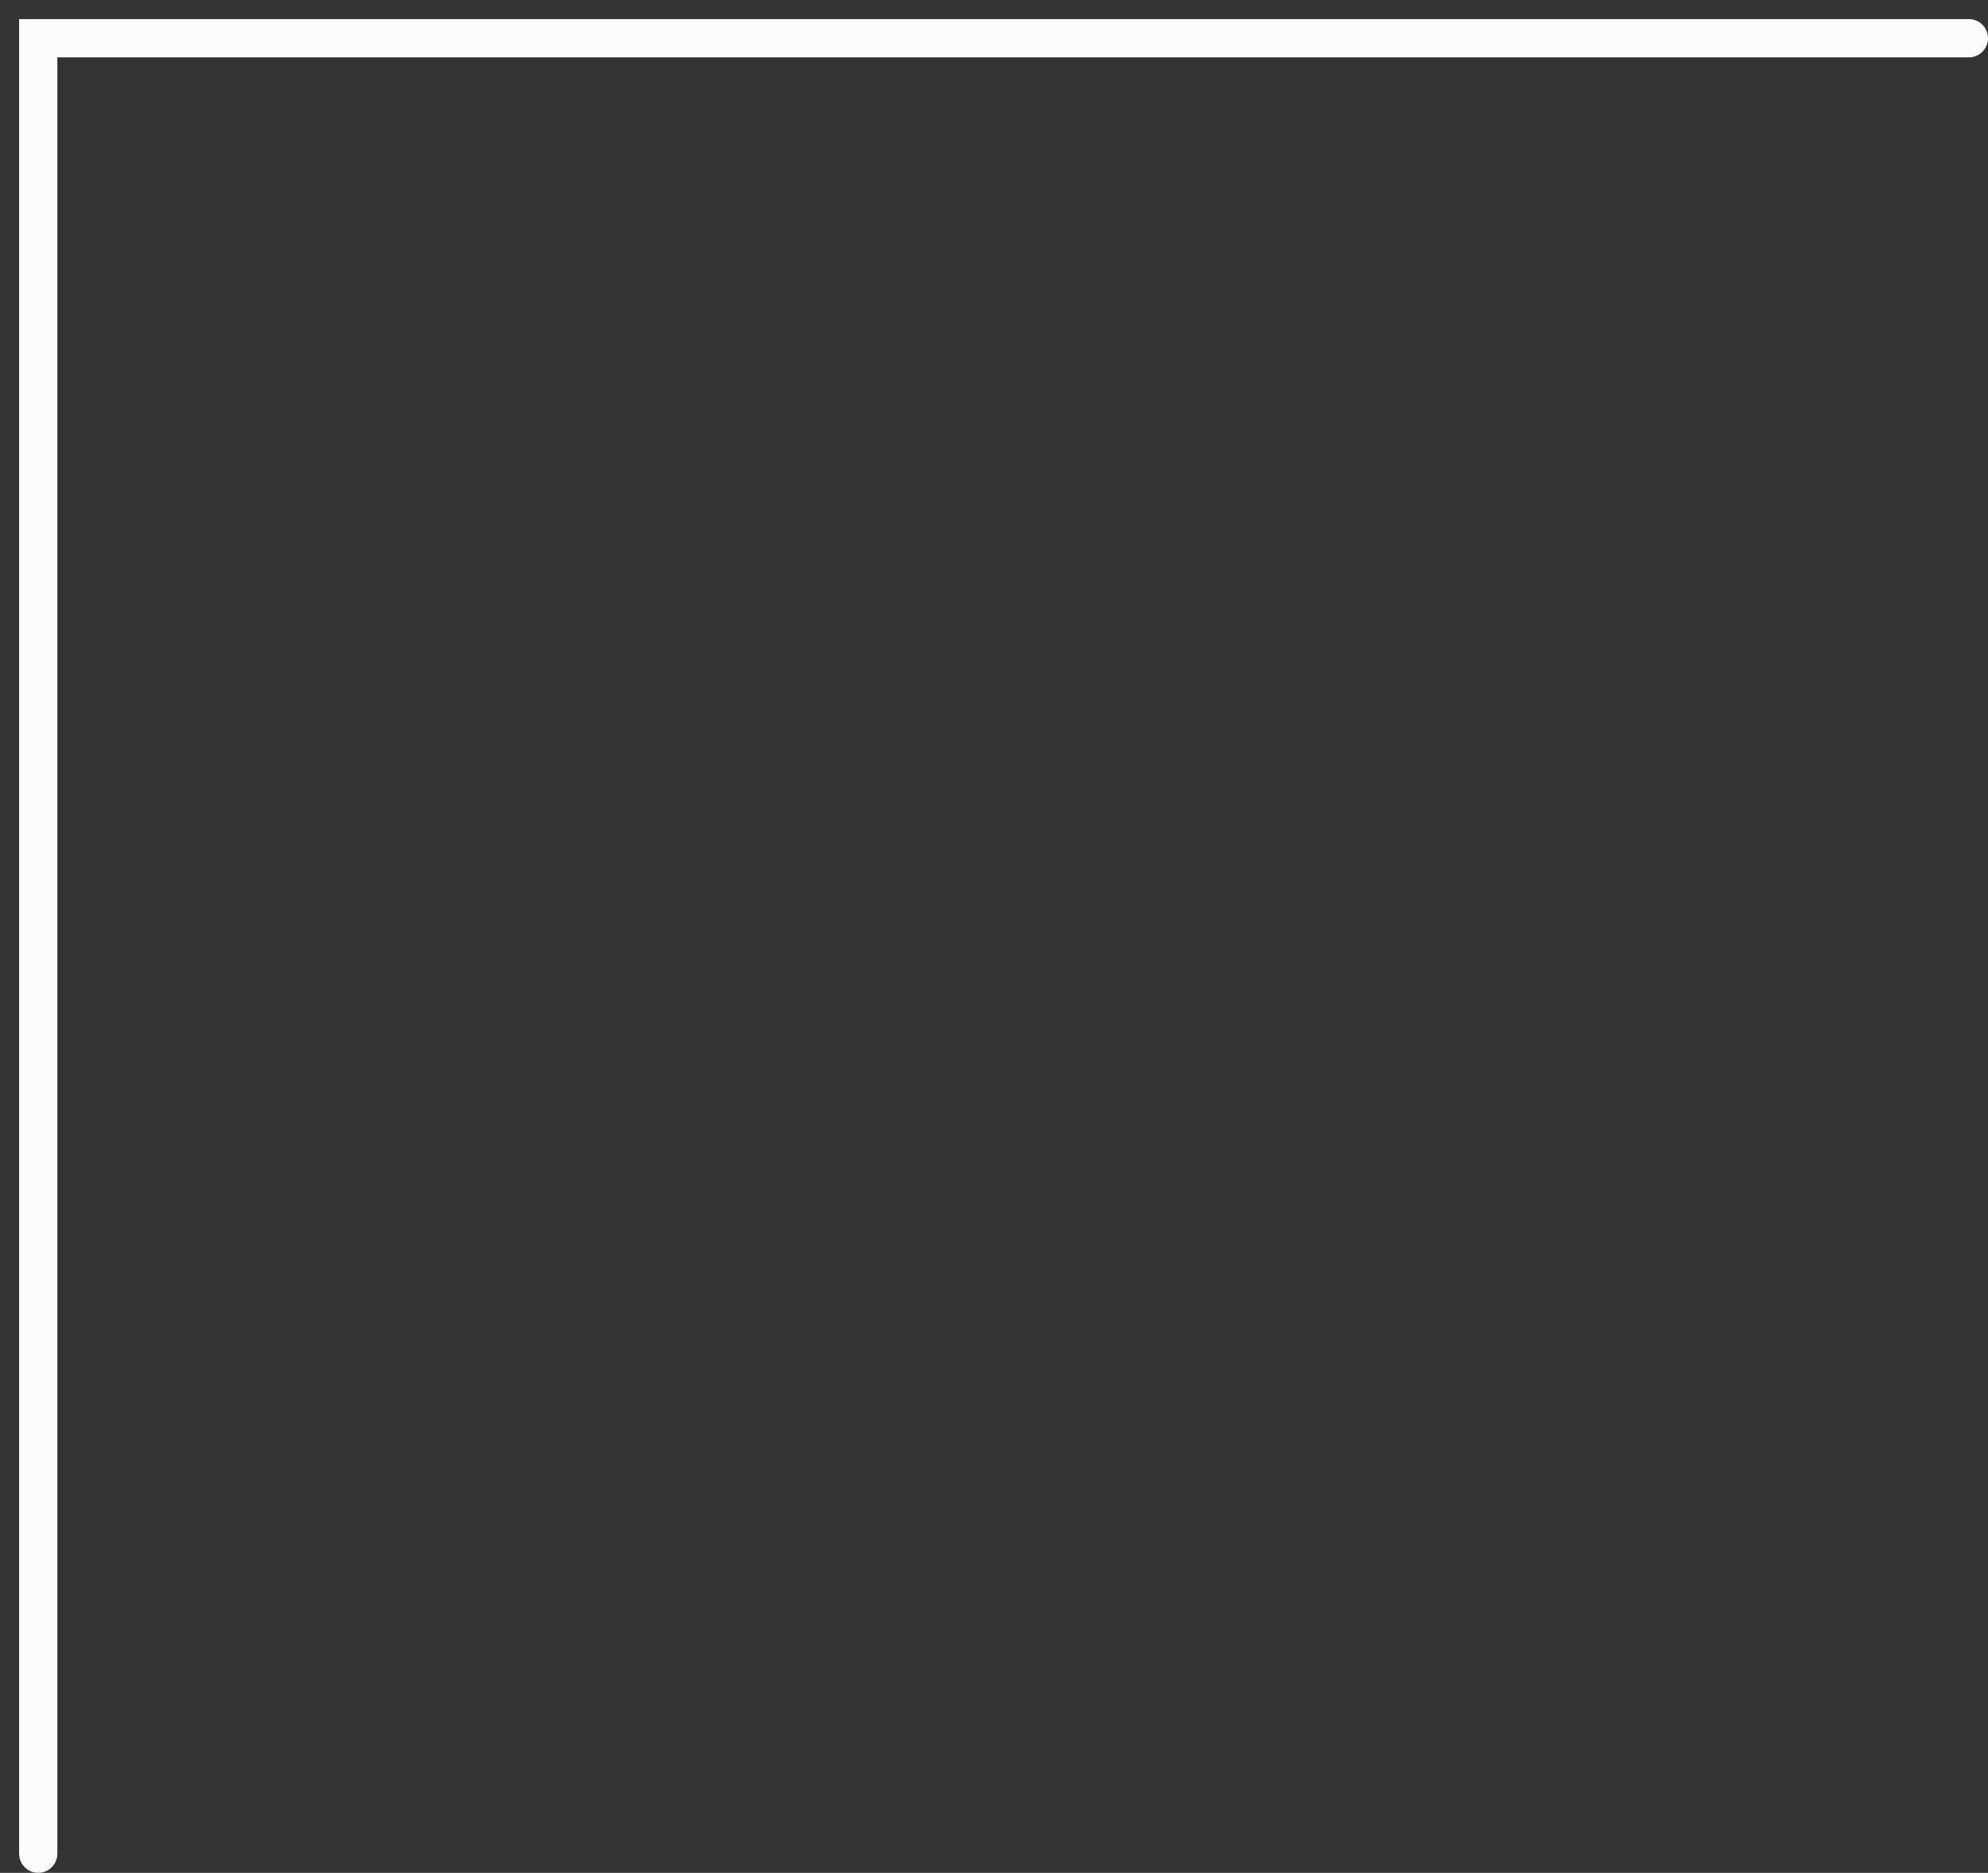
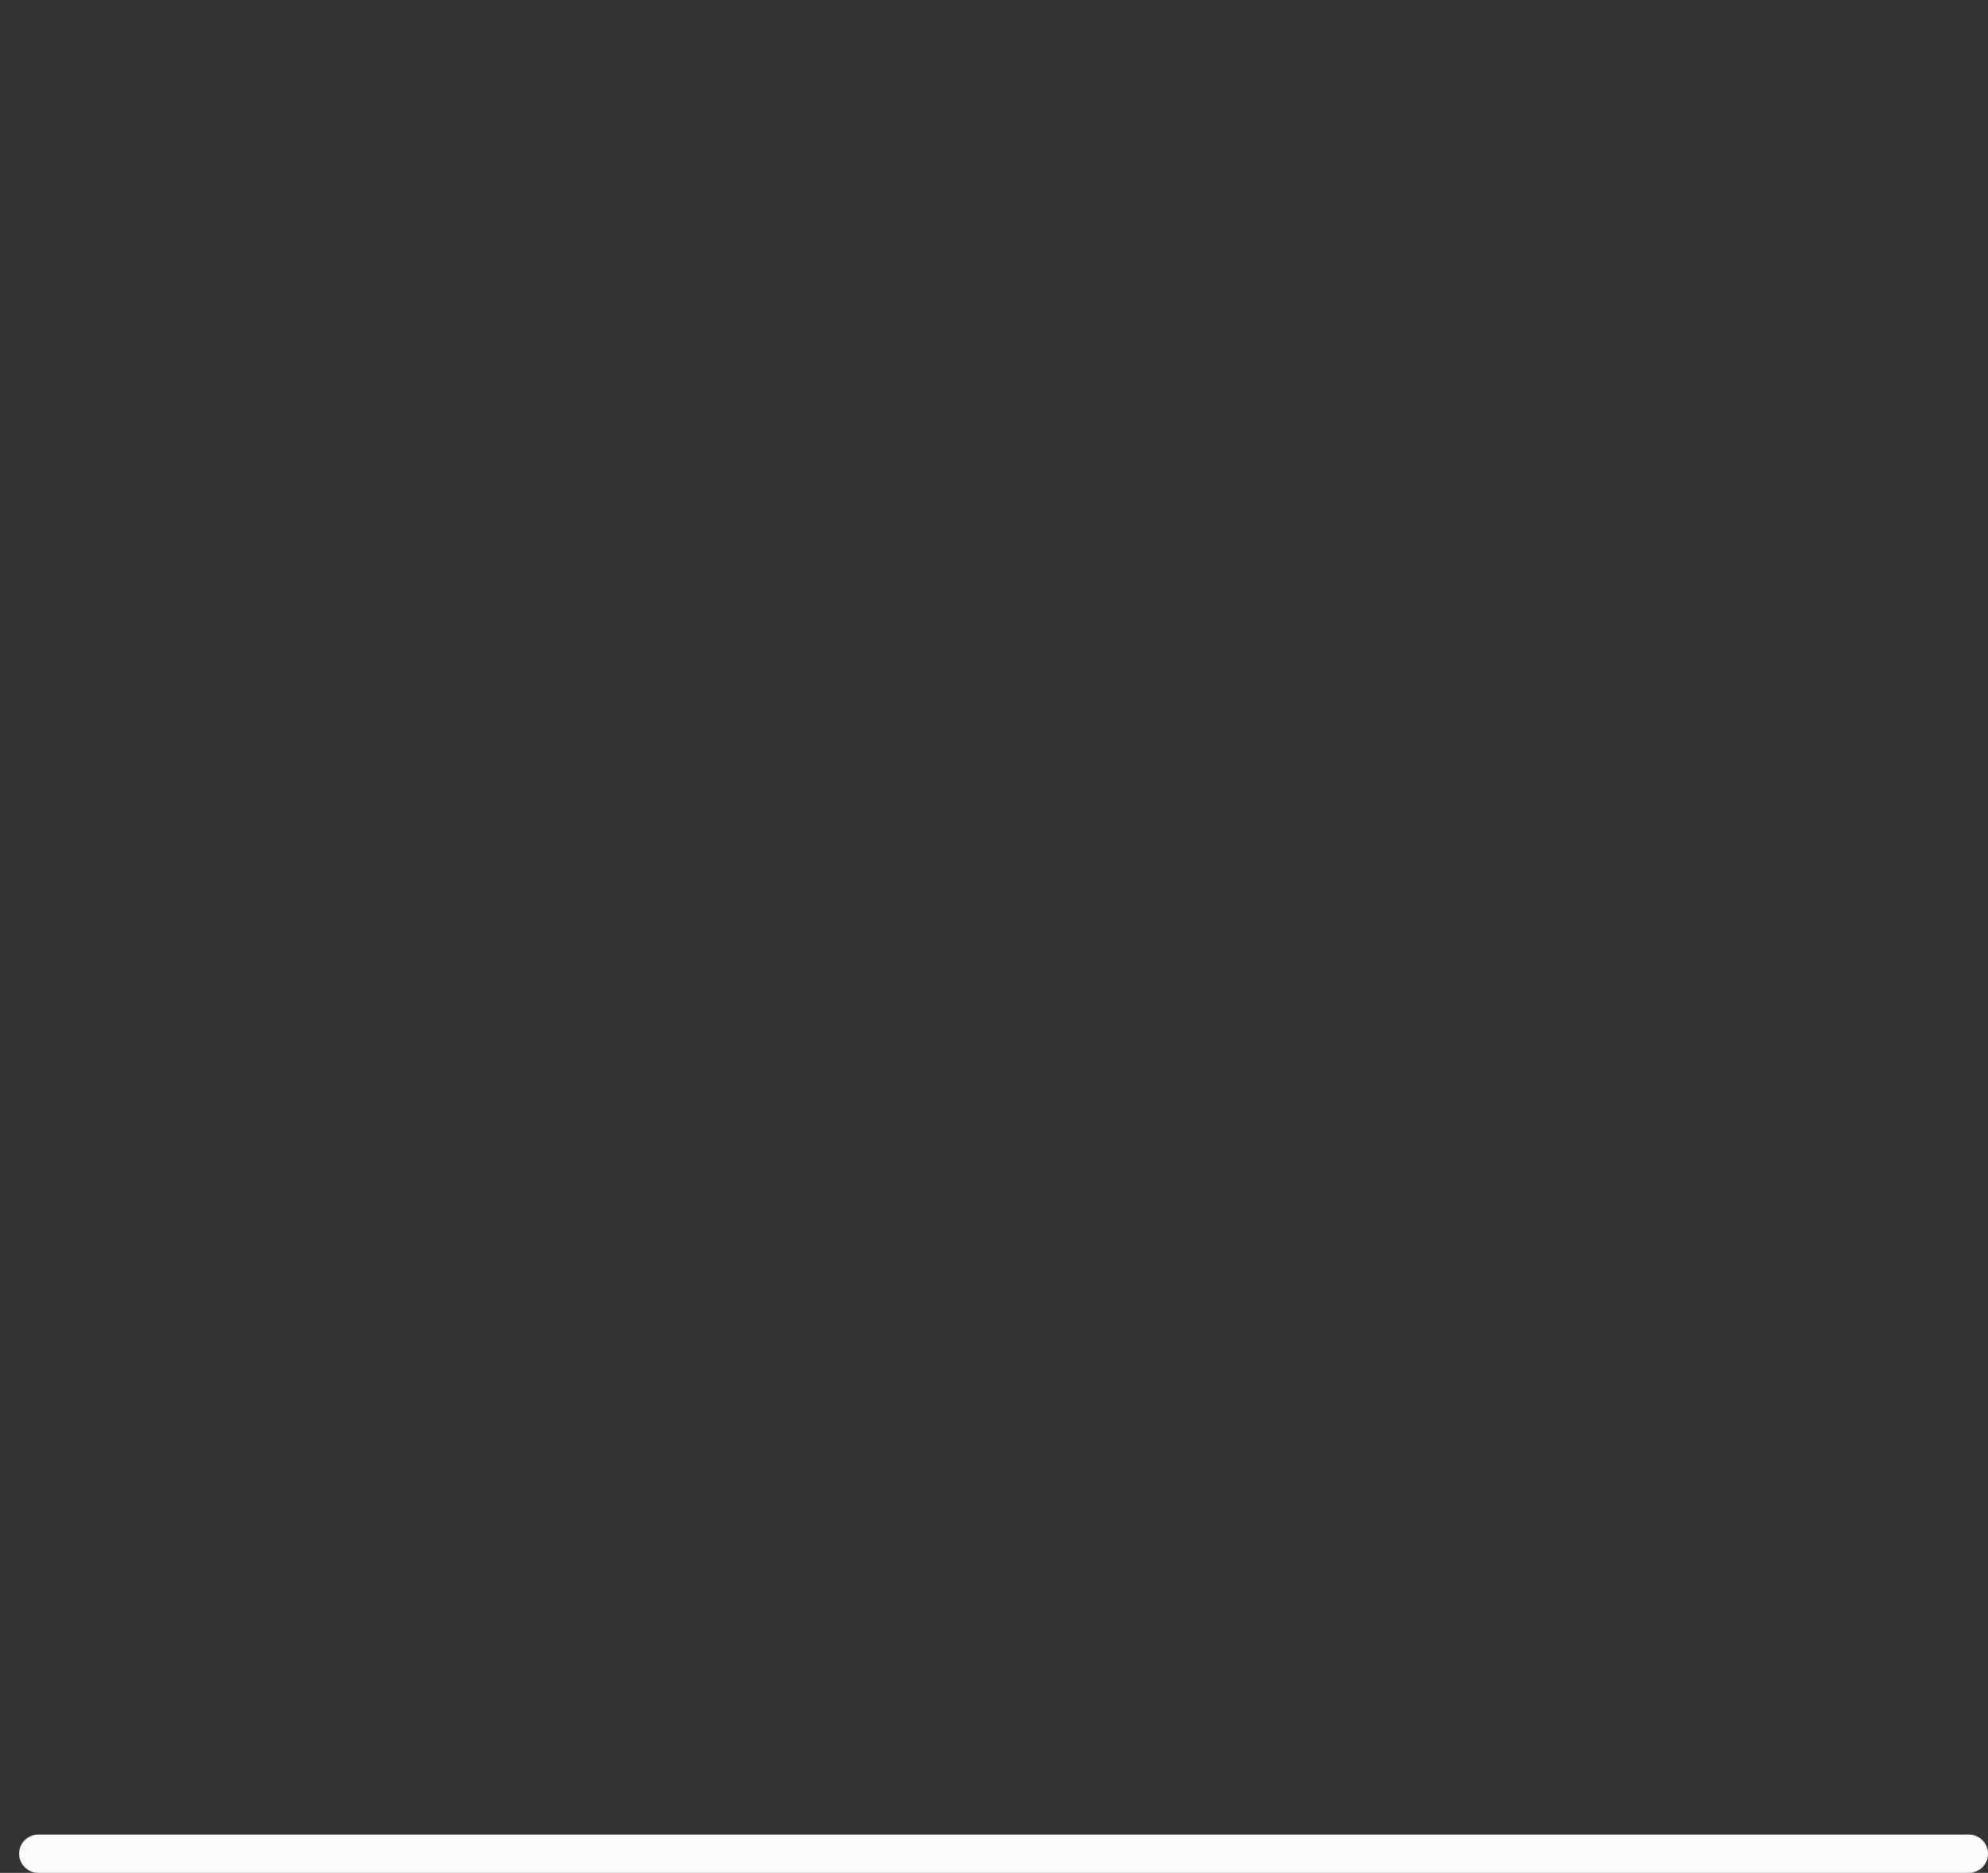
<svg xmlns="http://www.w3.org/2000/svg" width="52" height="49" viewBox="0 0 52 49" fill="none">
  <rect x="0" y="0" width="52" height="49" fill="#333333" stroke="none" />
-   <path d="M1 48.5V1H51.5" stroke="#FCFCFC" stroke-linecap="round" />
+   <path d="M1 48.5H51.5" stroke="#FCFCFC" stroke-linecap="round" />
</svg>